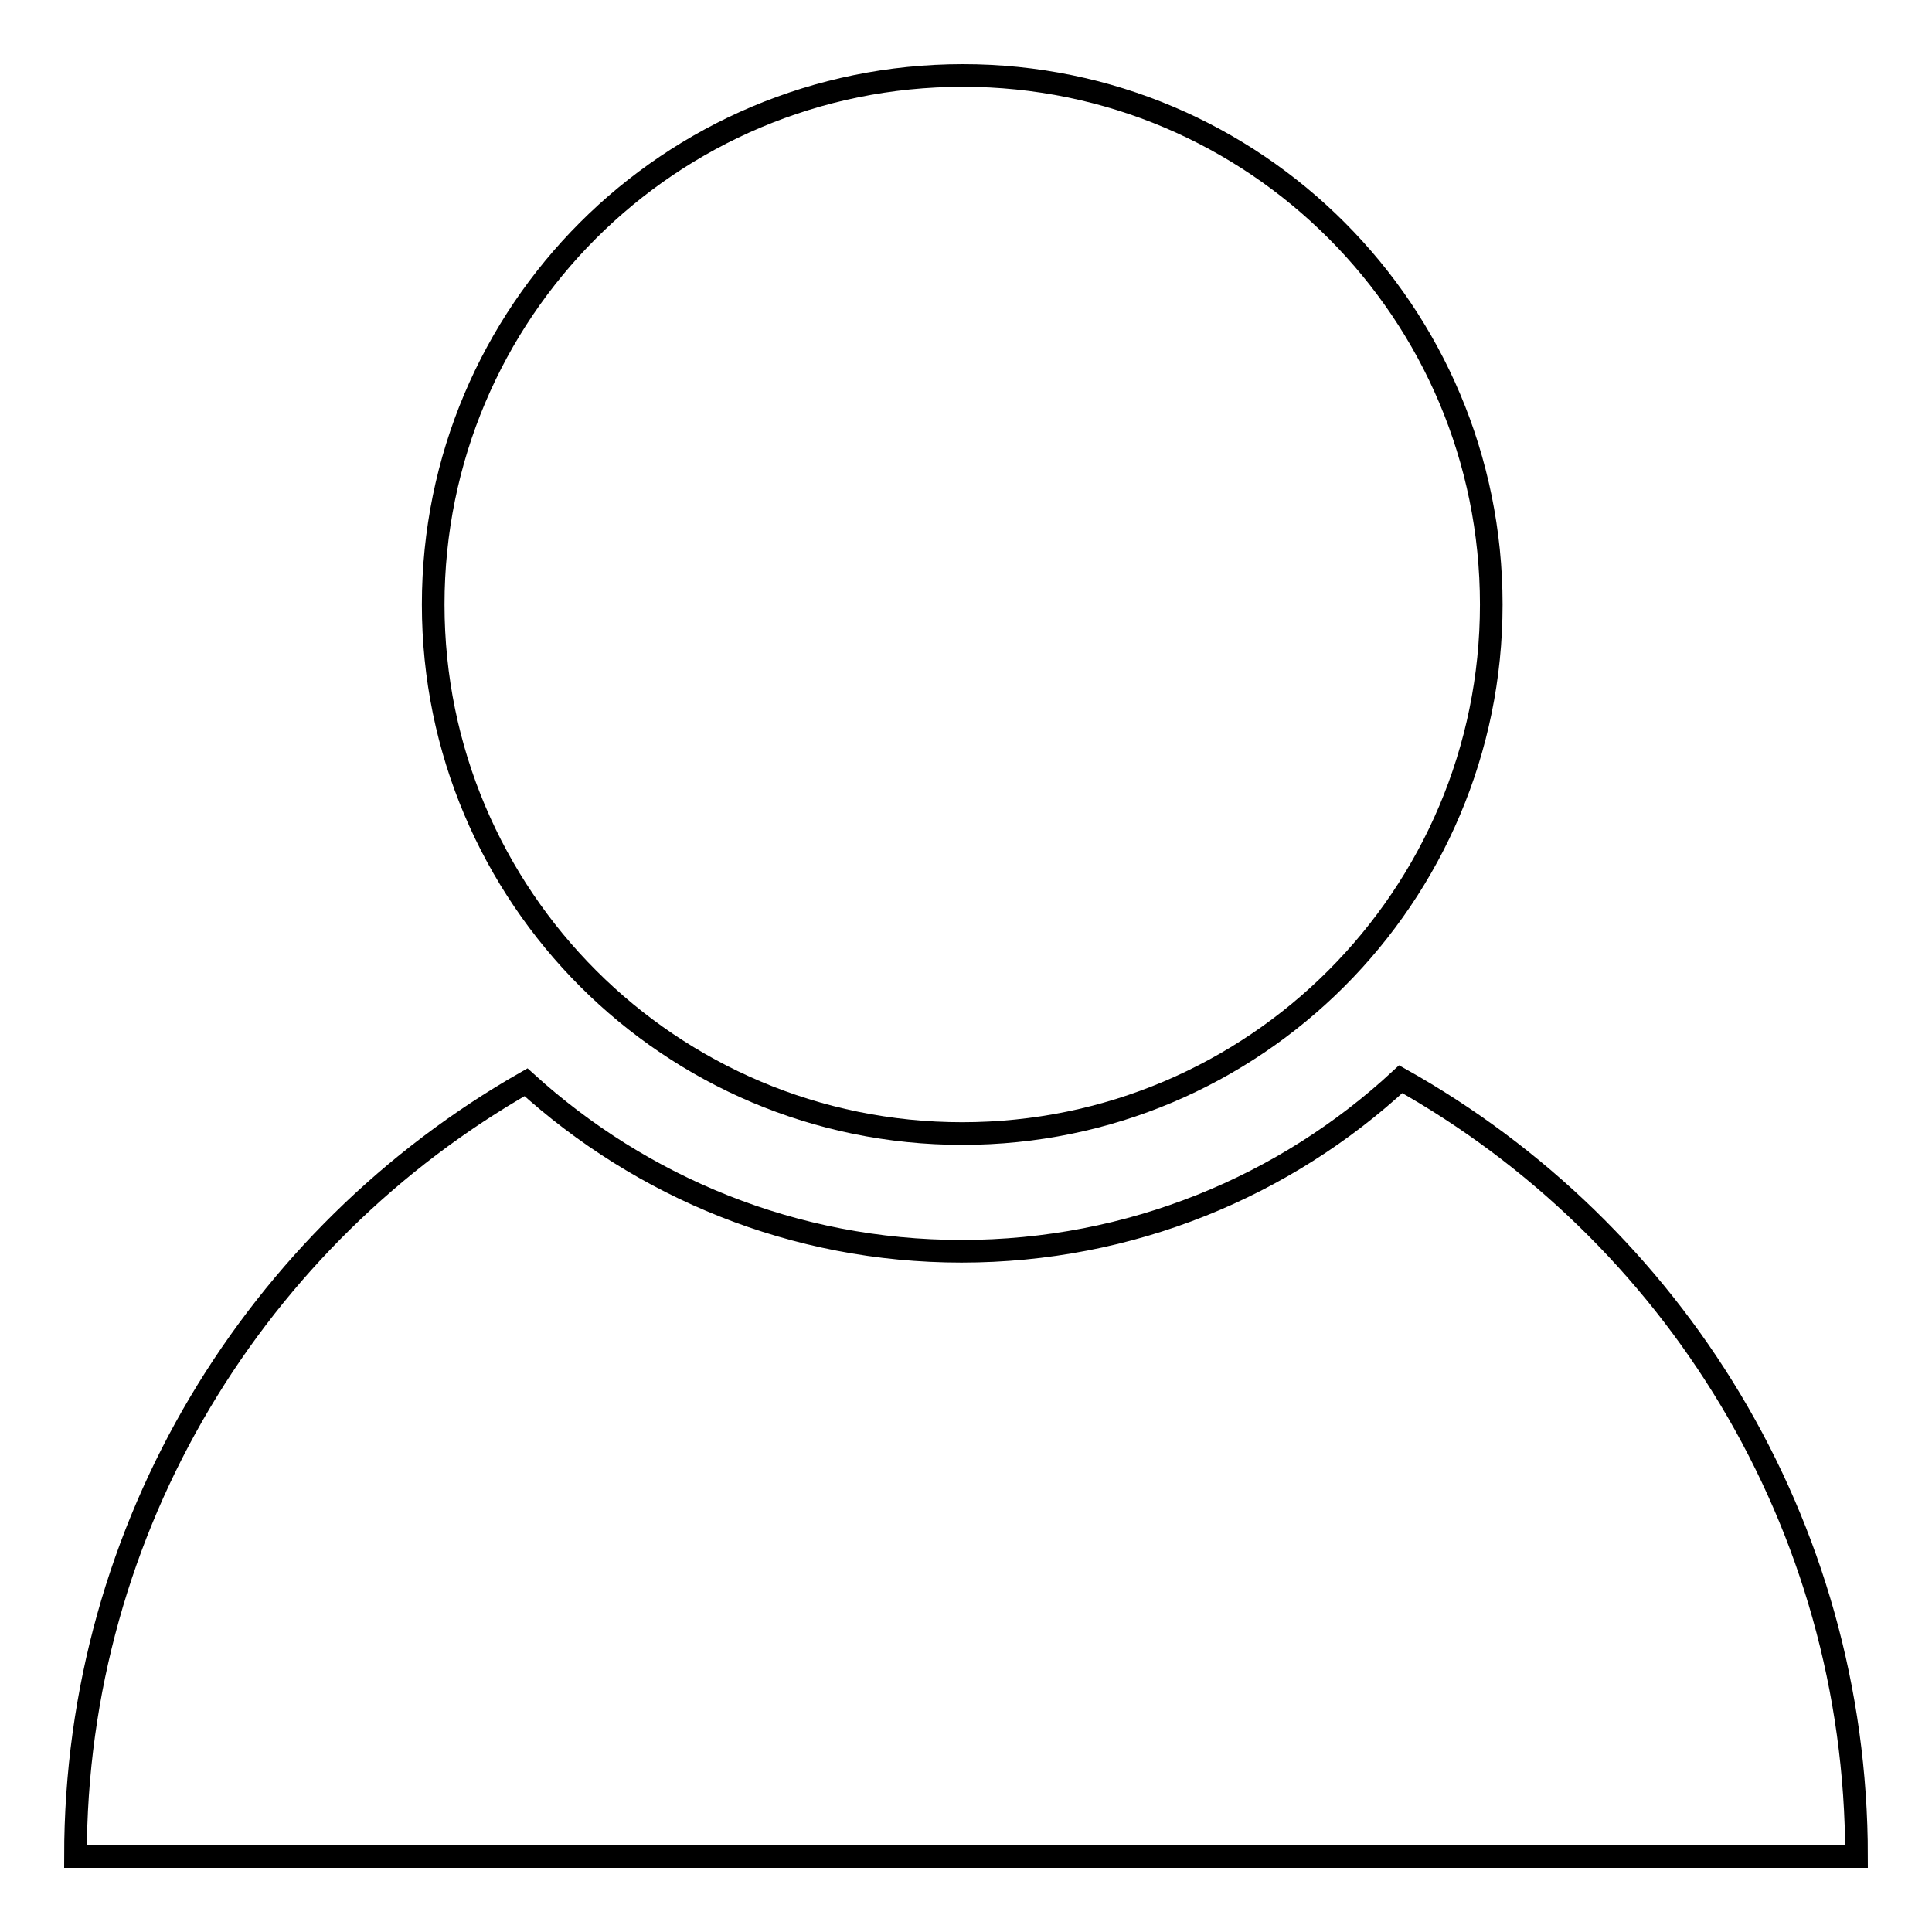
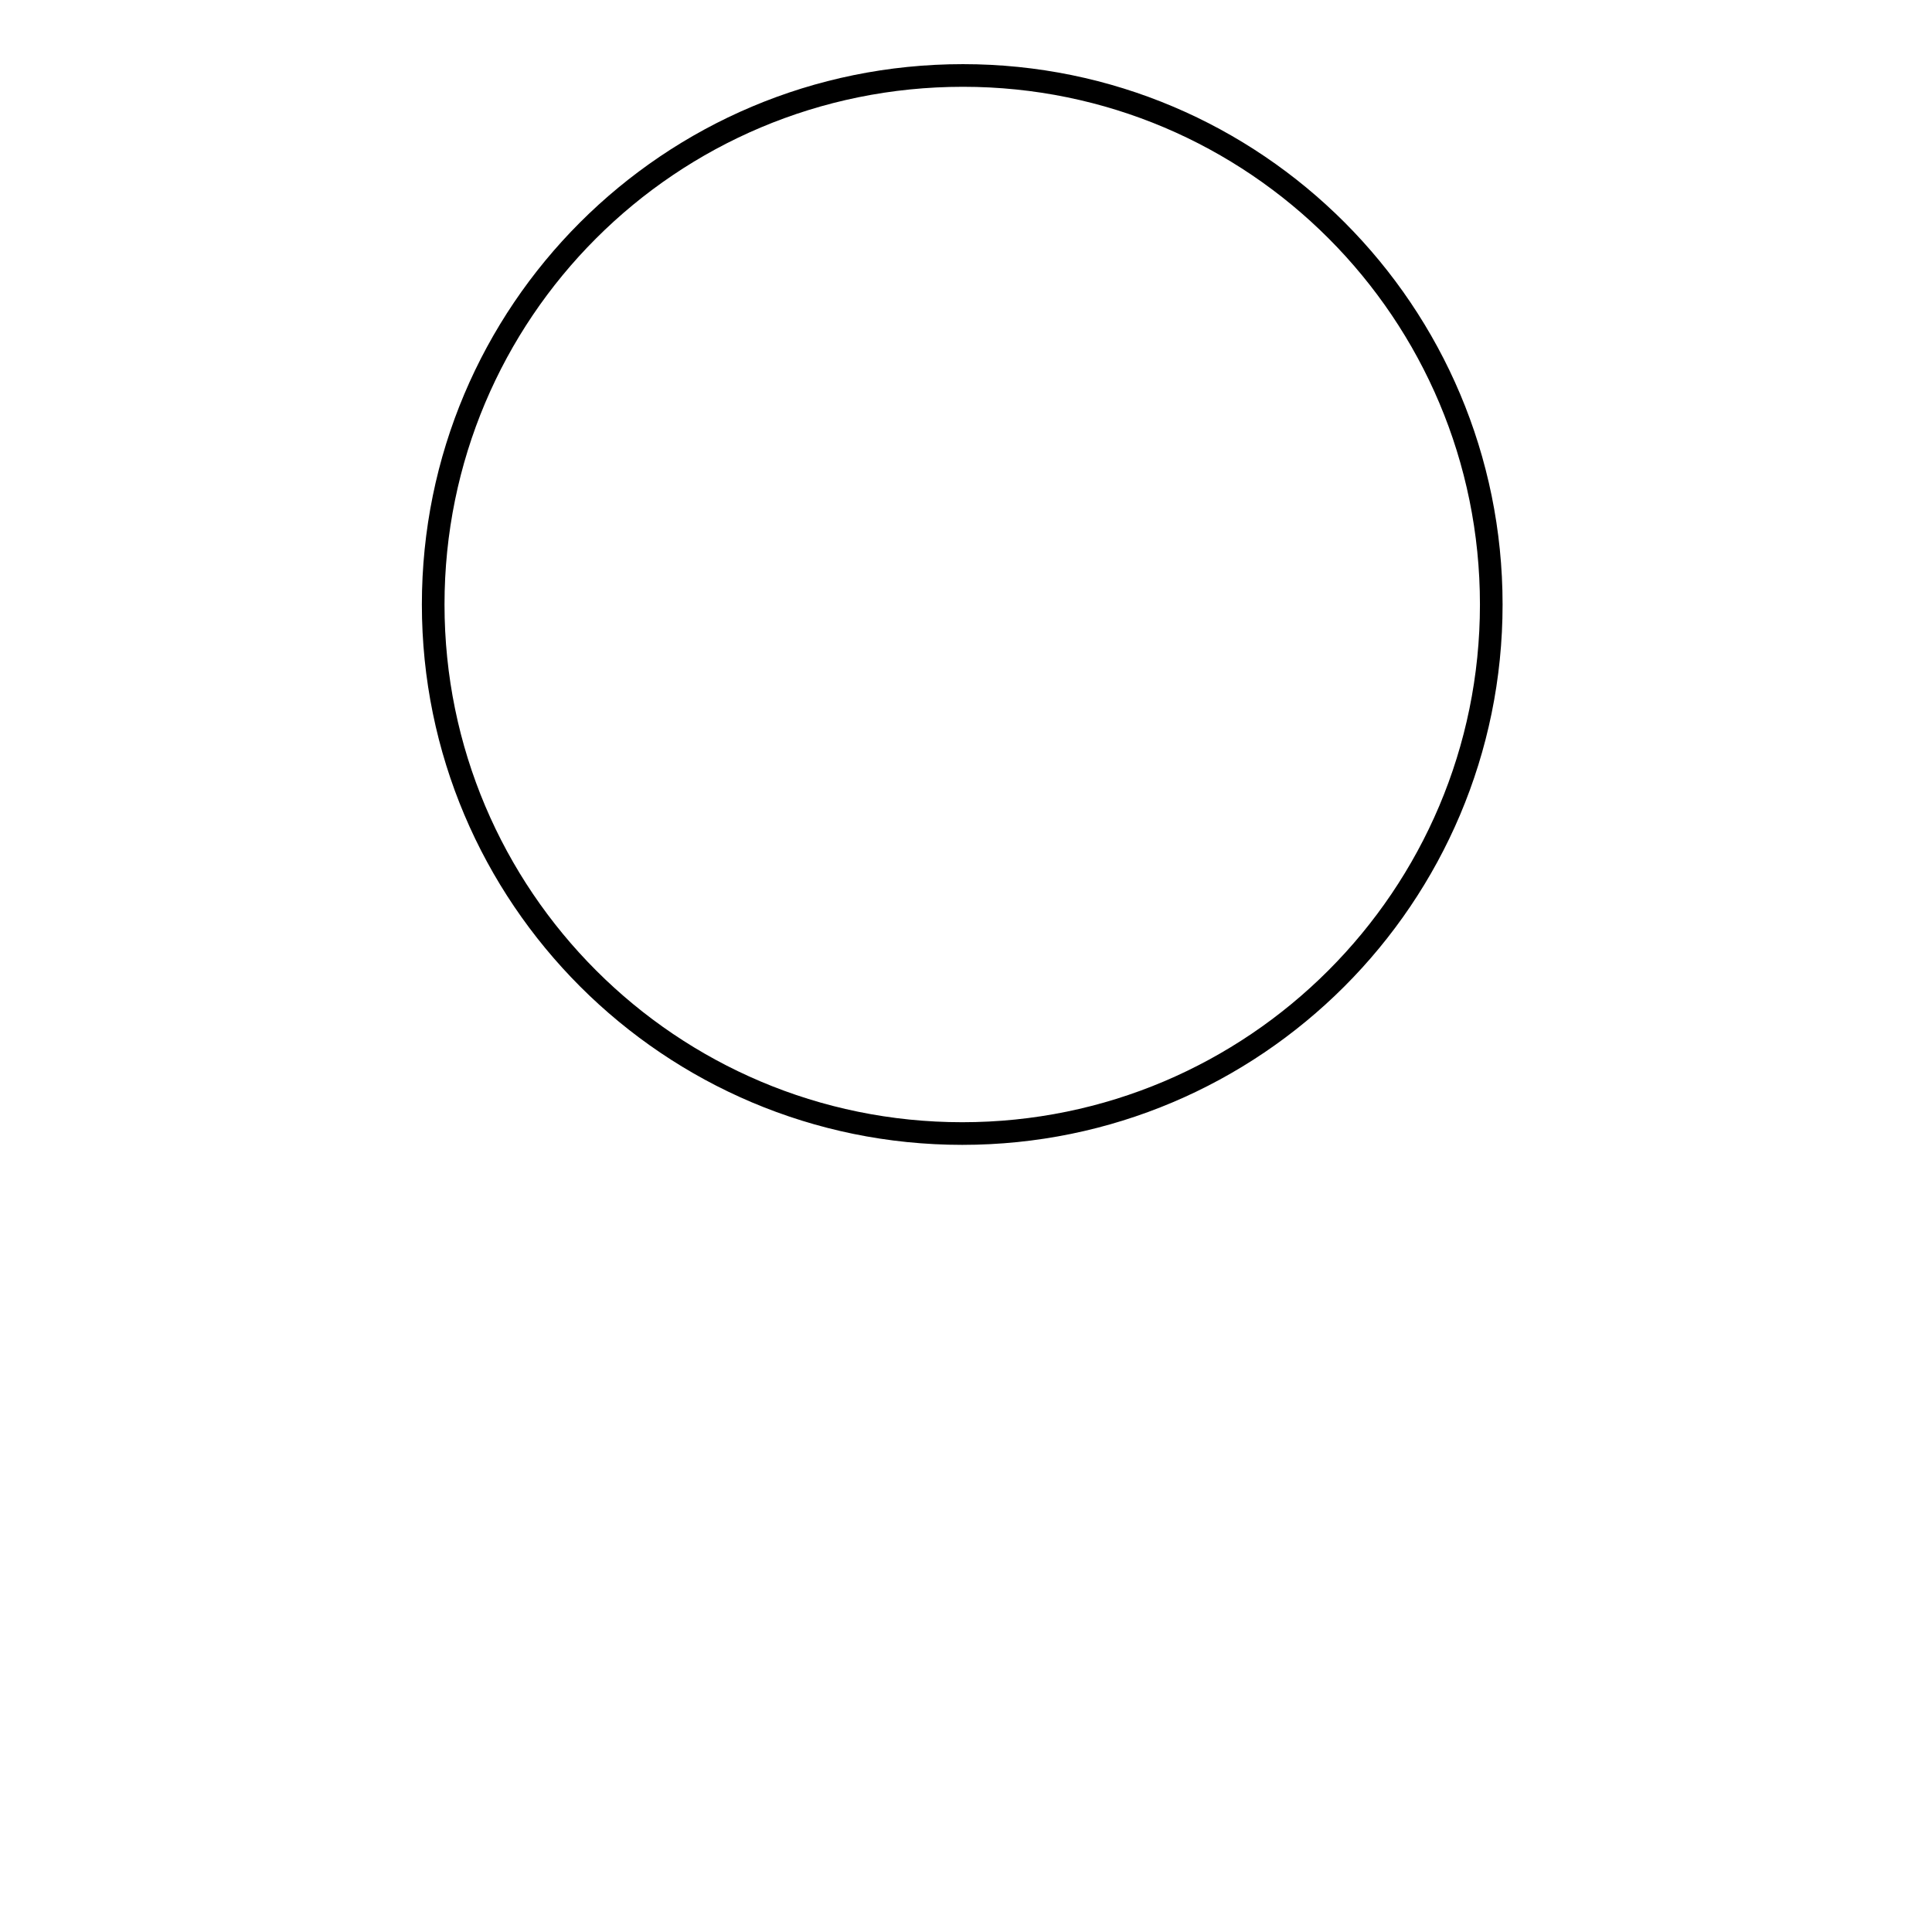
<svg xmlns="http://www.w3.org/2000/svg" version="1.1" x="0px" y="0px" viewBox="0 0 256 256" enable-background="new 0 0 256 256" xml:space="preserve">
  <g>
    <g>
      <path stroke-width="3" fill-opacity="0" stroke="#000000" d="M57.4,80.1c0,38.7,31.4,70.1,70.1,70.1c38.7,0,70.1-31.4,70.1-70.1c0-38.7-31.3-70.1-70-70.1C88.7,10,57.4,41.4,57.4,80.1z" />
-       <path stroke-width="3" fill-opacity="0" stroke="#000000" d="M128,246H10c0-43.9,24.1-82.3,59.7-102.6c15.3,13.9,35.5,22.4,57.7,22.4c22.4,0,42.9-8.6,58.2-22.8c36,20.2,60.4,58.7,60.4,103H128z" />
    </g>
  </g>
</svg>